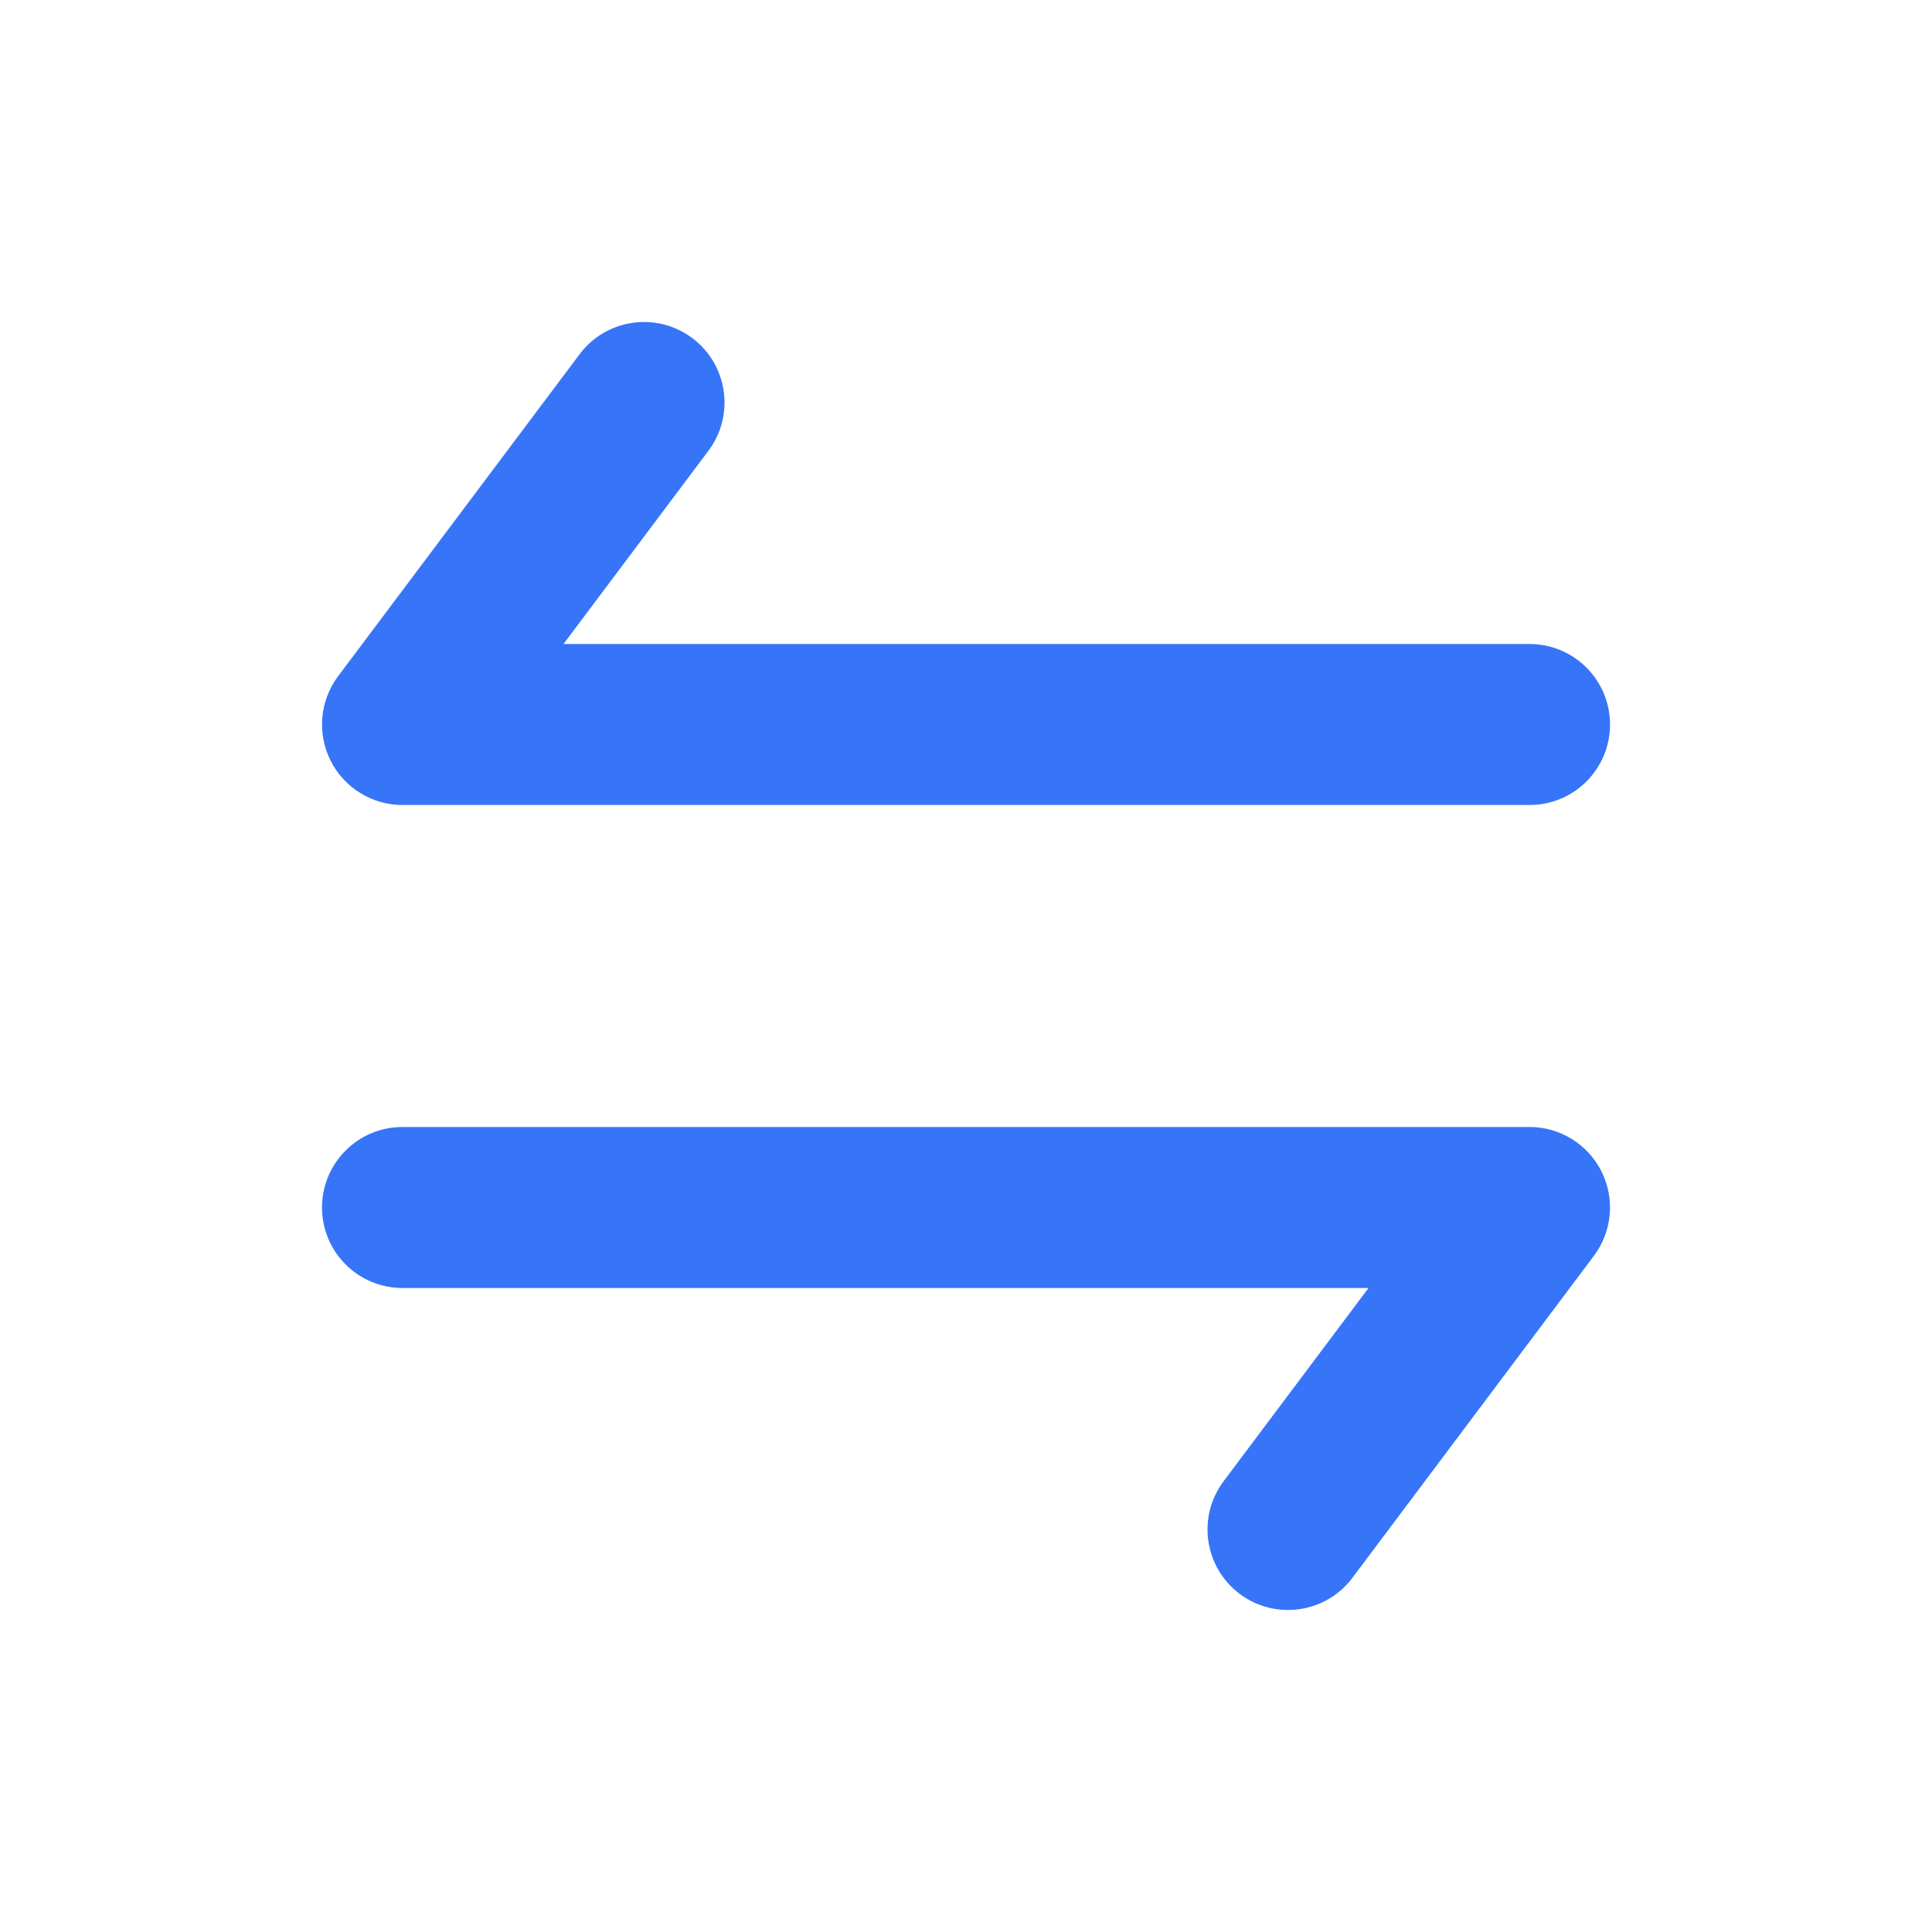
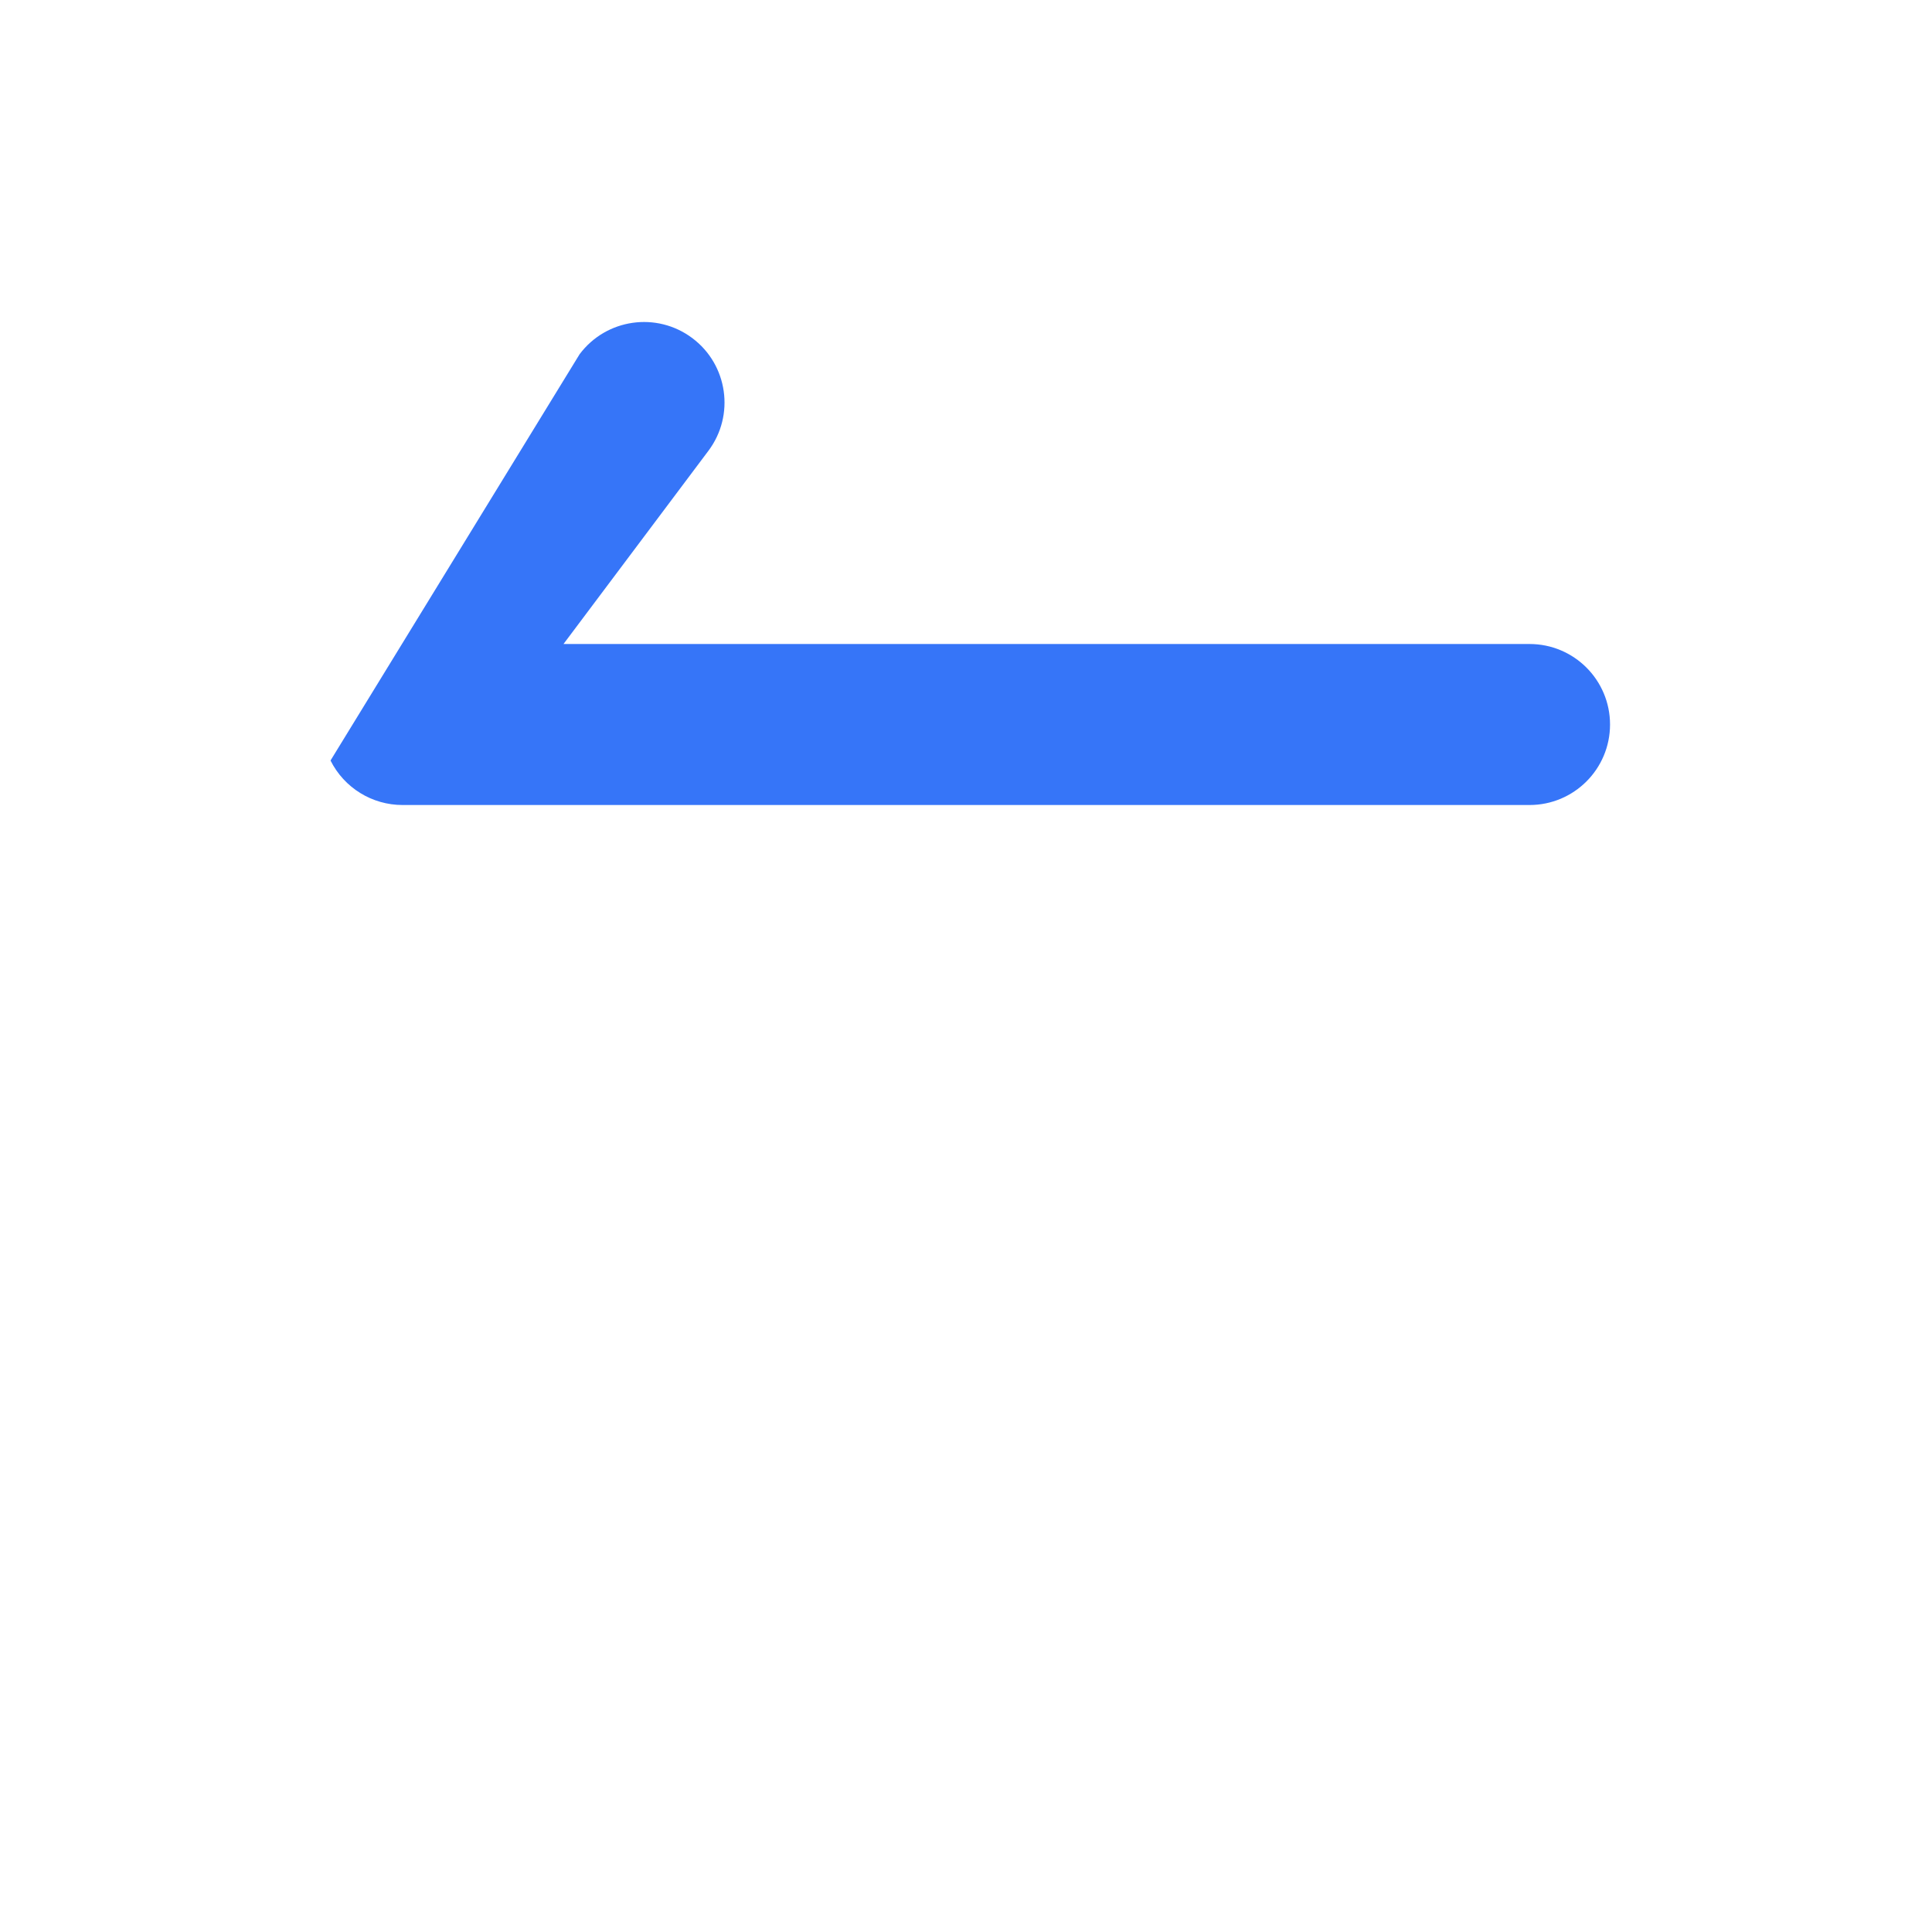
<svg xmlns="http://www.w3.org/2000/svg" width="128" height="128" viewBox="0 0 128 128" fill="none">
-   <path fill-rule="evenodd" clip-rule="evenodd" d="M45.868 22.401C48.224 24.168 48.702 27.511 46.934 29.867L37.334 42.667H101.336C104.282 42.667 106.669 45.055 106.669 48.001C106.669 50.946 104.282 53.334 101.336 53.334H26.668C24.648 53.334 22.801 52.193 21.898 50.386C20.994 48.579 21.189 46.417 22.401 44.8L38.401 23.467C40.169 21.111 43.511 20.633 45.868 22.401Z" fill="#3675F8" />
-   <path fill-rule="evenodd" clip-rule="evenodd" d="M82.135 105.6C79.779 103.833 79.301 100.49 81.068 98.133L90.668 85.333H26.667C23.721 85.333 21.334 82.945 21.334 80C21.334 77.055 23.721 74.666 26.667 74.666H101.335C103.355 74.666 105.202 75.808 106.105 77.615C107.009 79.422 106.814 81.584 105.602 83.2L89.602 104.533C87.834 106.89 84.491 107.367 82.135 105.6Z" fill="#3675F8" />
+   <path fill-rule="evenodd" clip-rule="evenodd" d="M45.868 22.401C48.224 24.168 48.702 27.511 46.934 29.867L37.334 42.667H101.336C104.282 42.667 106.669 45.055 106.669 48.001C106.669 50.946 104.282 53.334 101.336 53.334H26.668C24.648 53.334 22.801 52.193 21.898 50.386L38.401 23.467C40.169 21.111 43.511 20.633 45.868 22.401Z" fill="#3675F8" />
</svg>